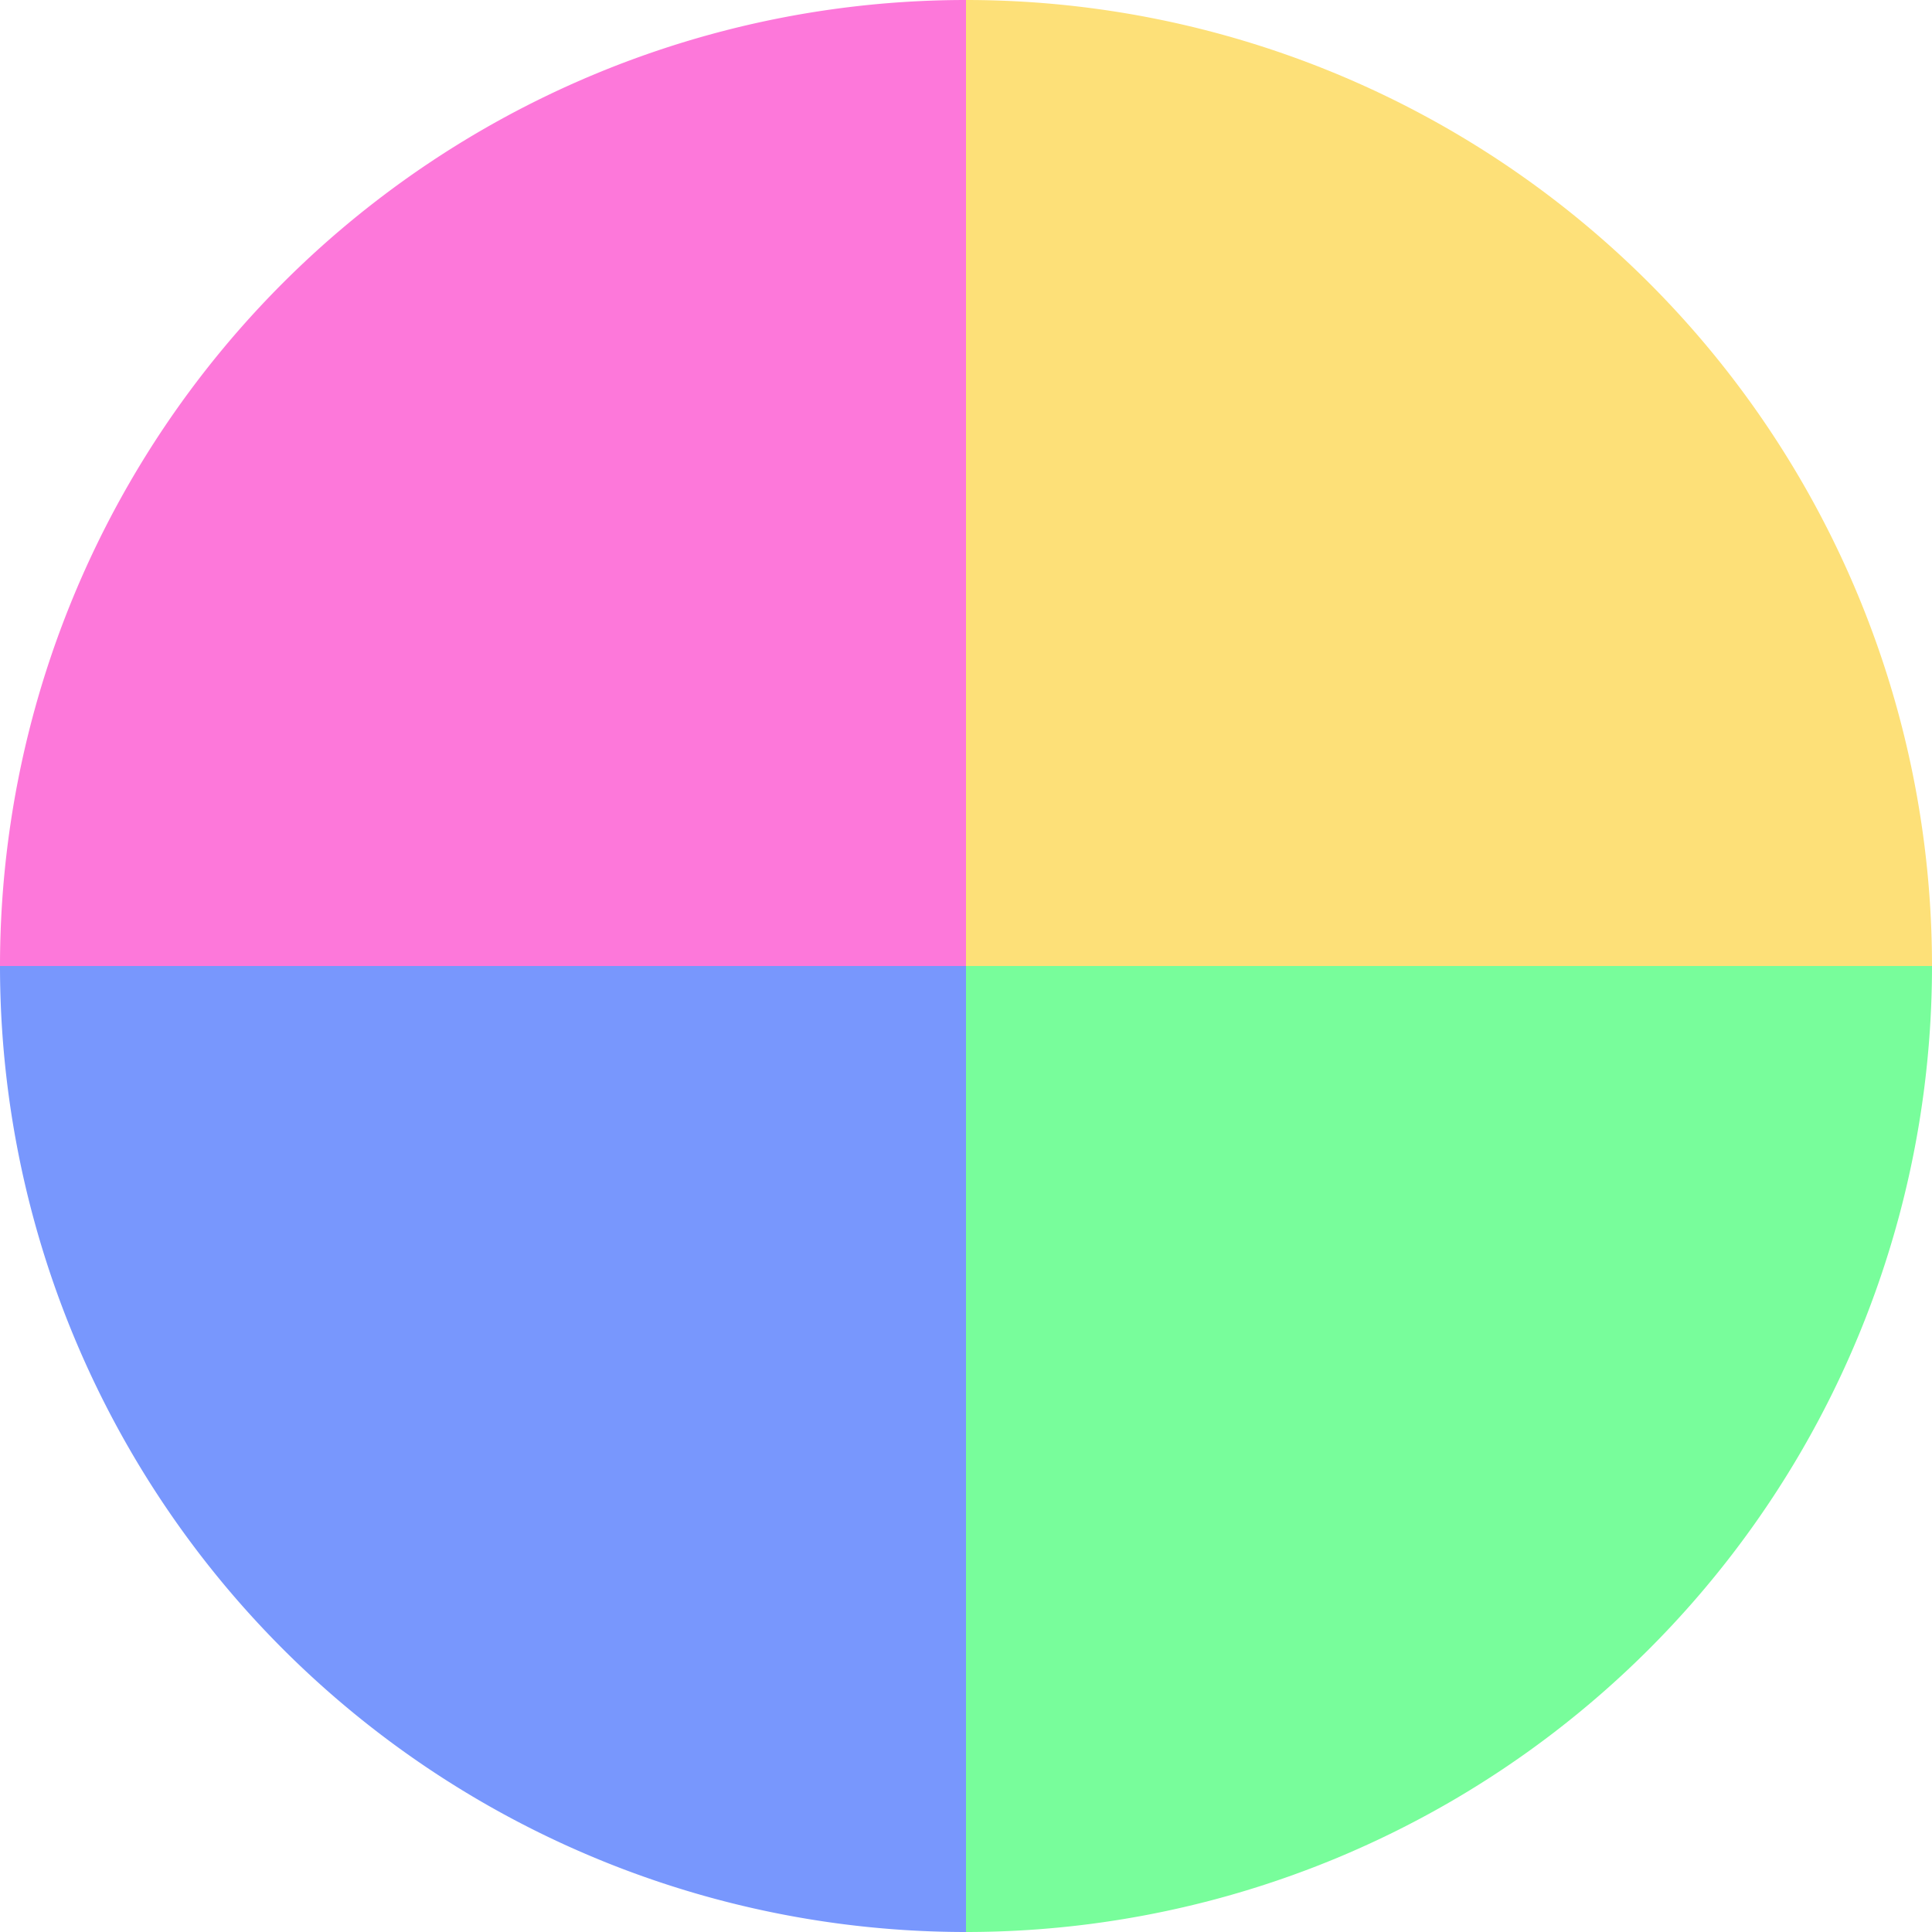
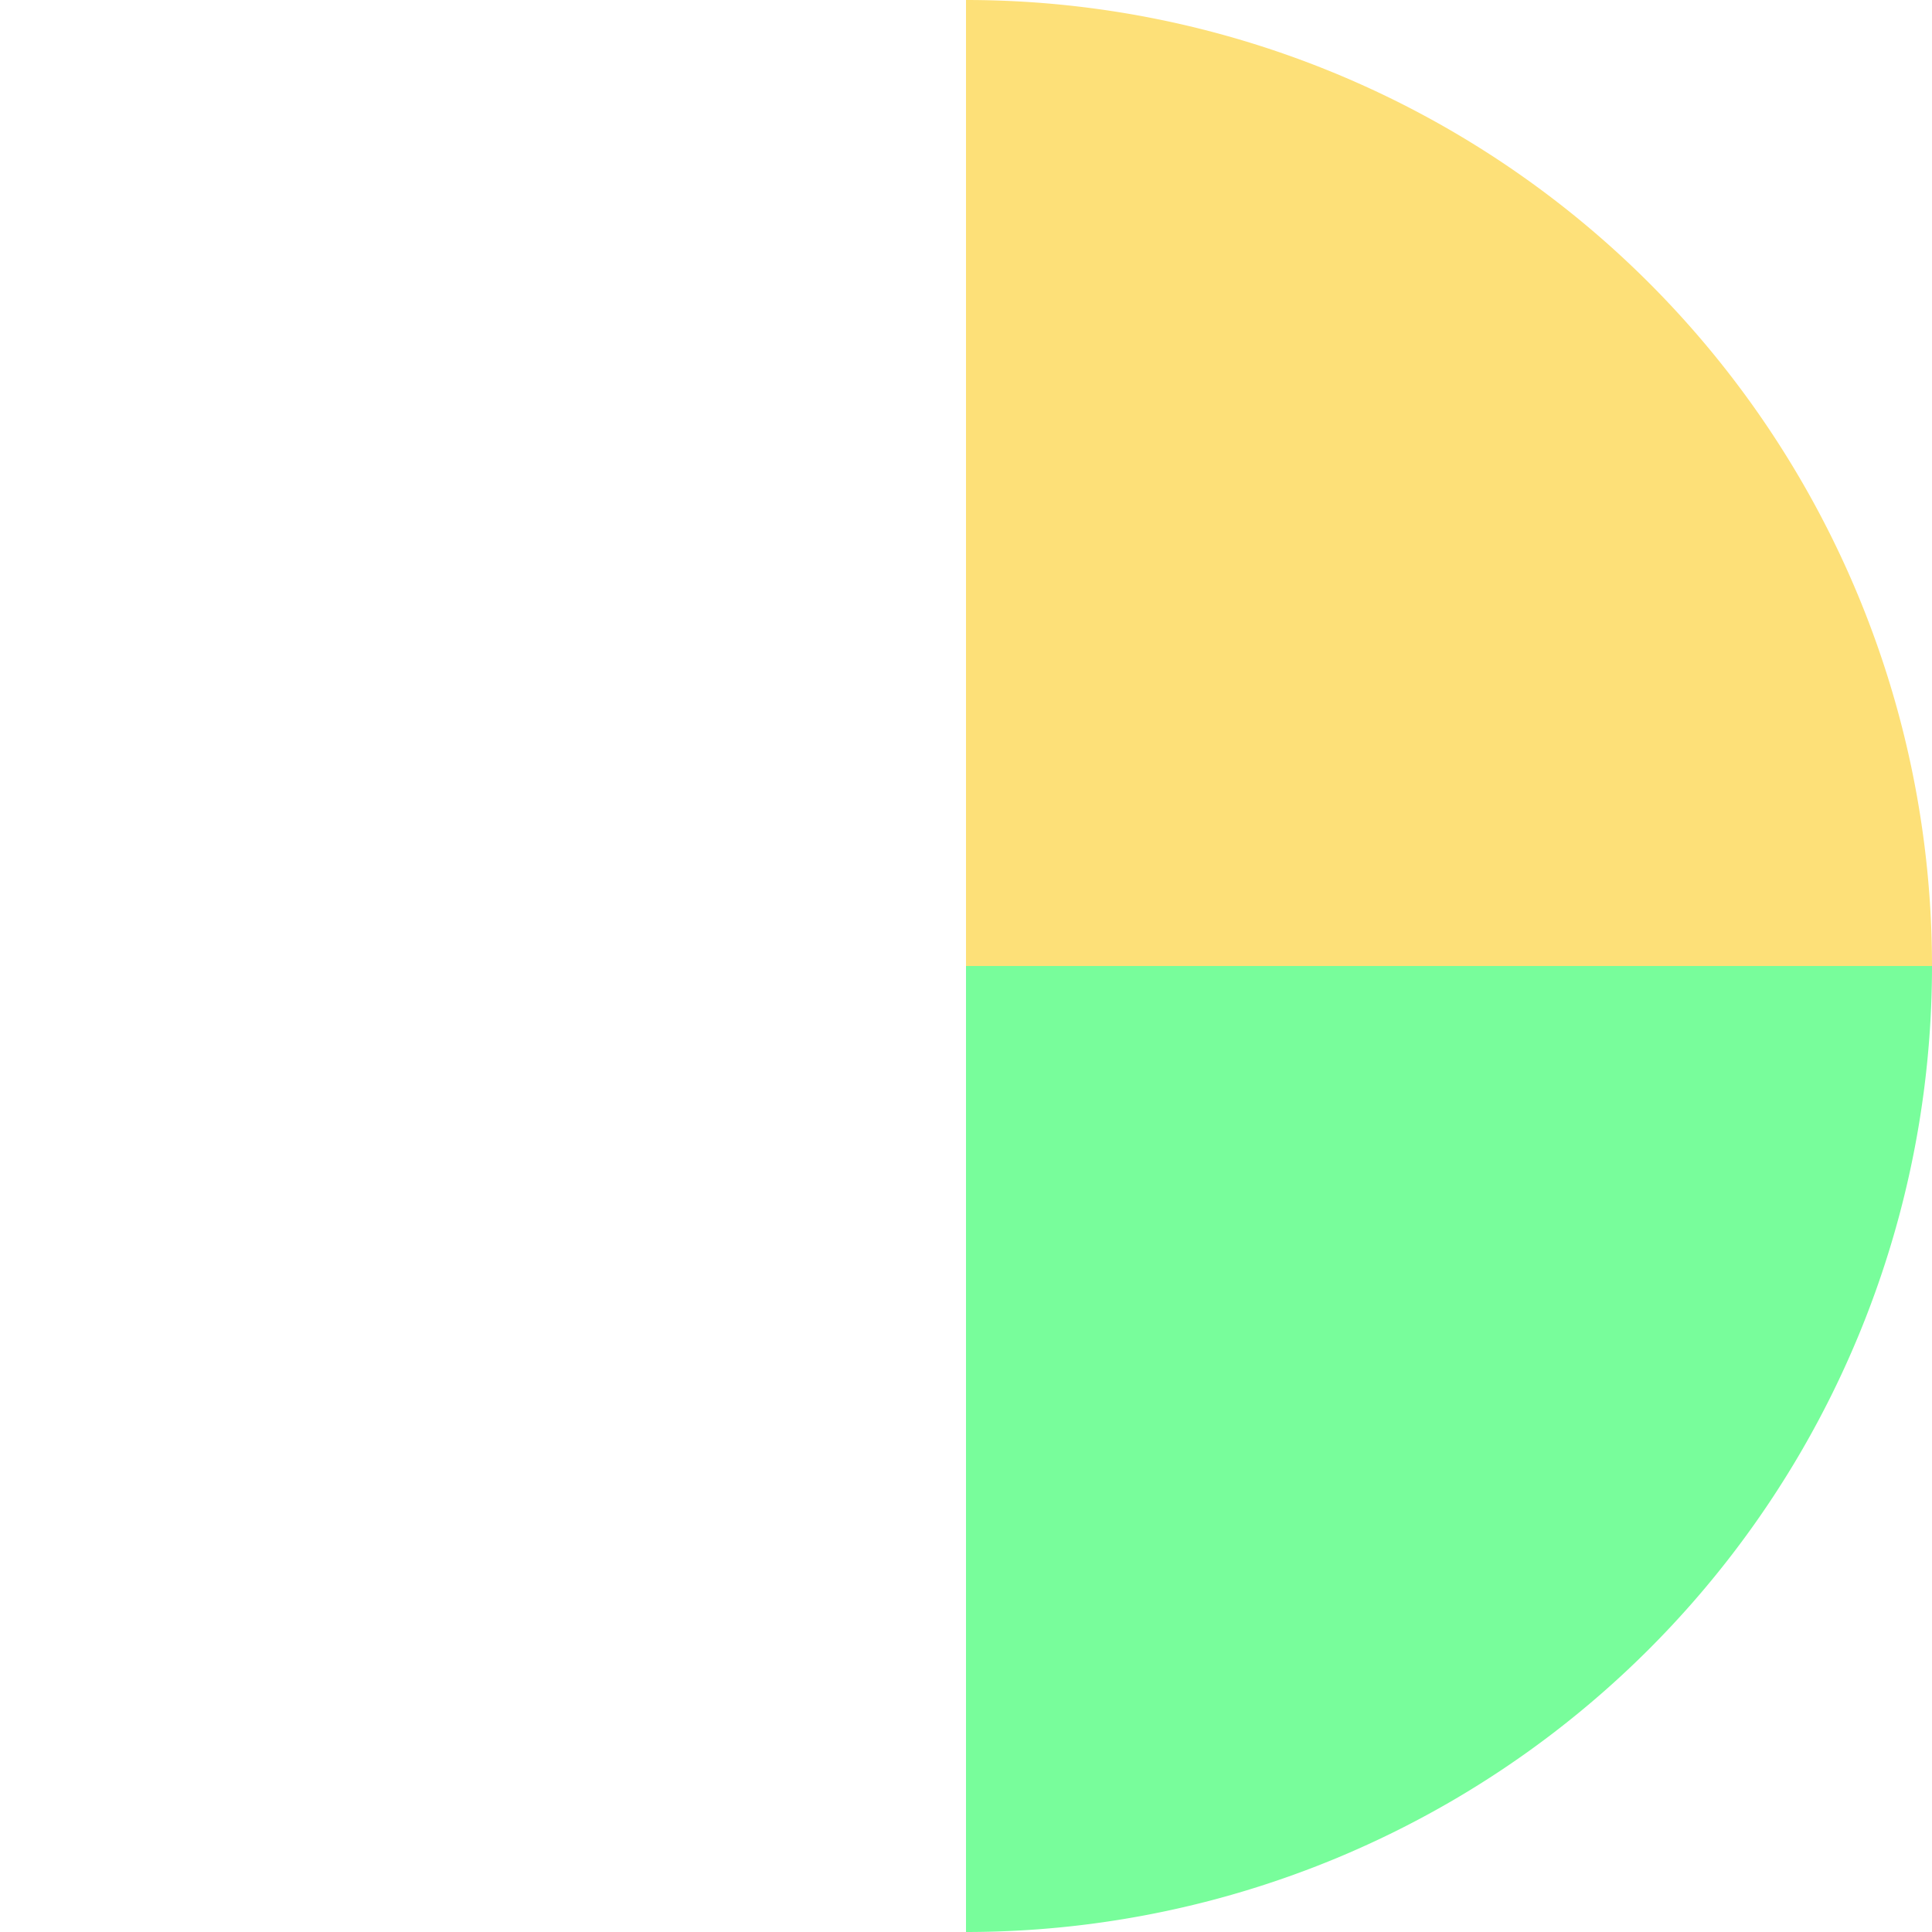
<svg xmlns="http://www.w3.org/2000/svg" width="500" height="500" viewBox="-1 -1 2 2">
  <path d="M 0 -1               A 1,1 0 0,1 1 0             L 0,0              z" fill="#fde078" />
  <path d="M 1 0               A 1,1 0 0,1 0 1             L 0,0              z" fill="#78fd9b" />
-   <path d="M 0 1               A 1,1 0 0,1 -1 0             L 0,0              z" fill="#7897fd" />
-   <path d="M -1 0               A 1,1 0 0,1 -0 -1             L 0,0              z" fill="#fd78da" />
+   <path d="M -1 0               L 0,0              z" fill="#fd78da" />
</svg>